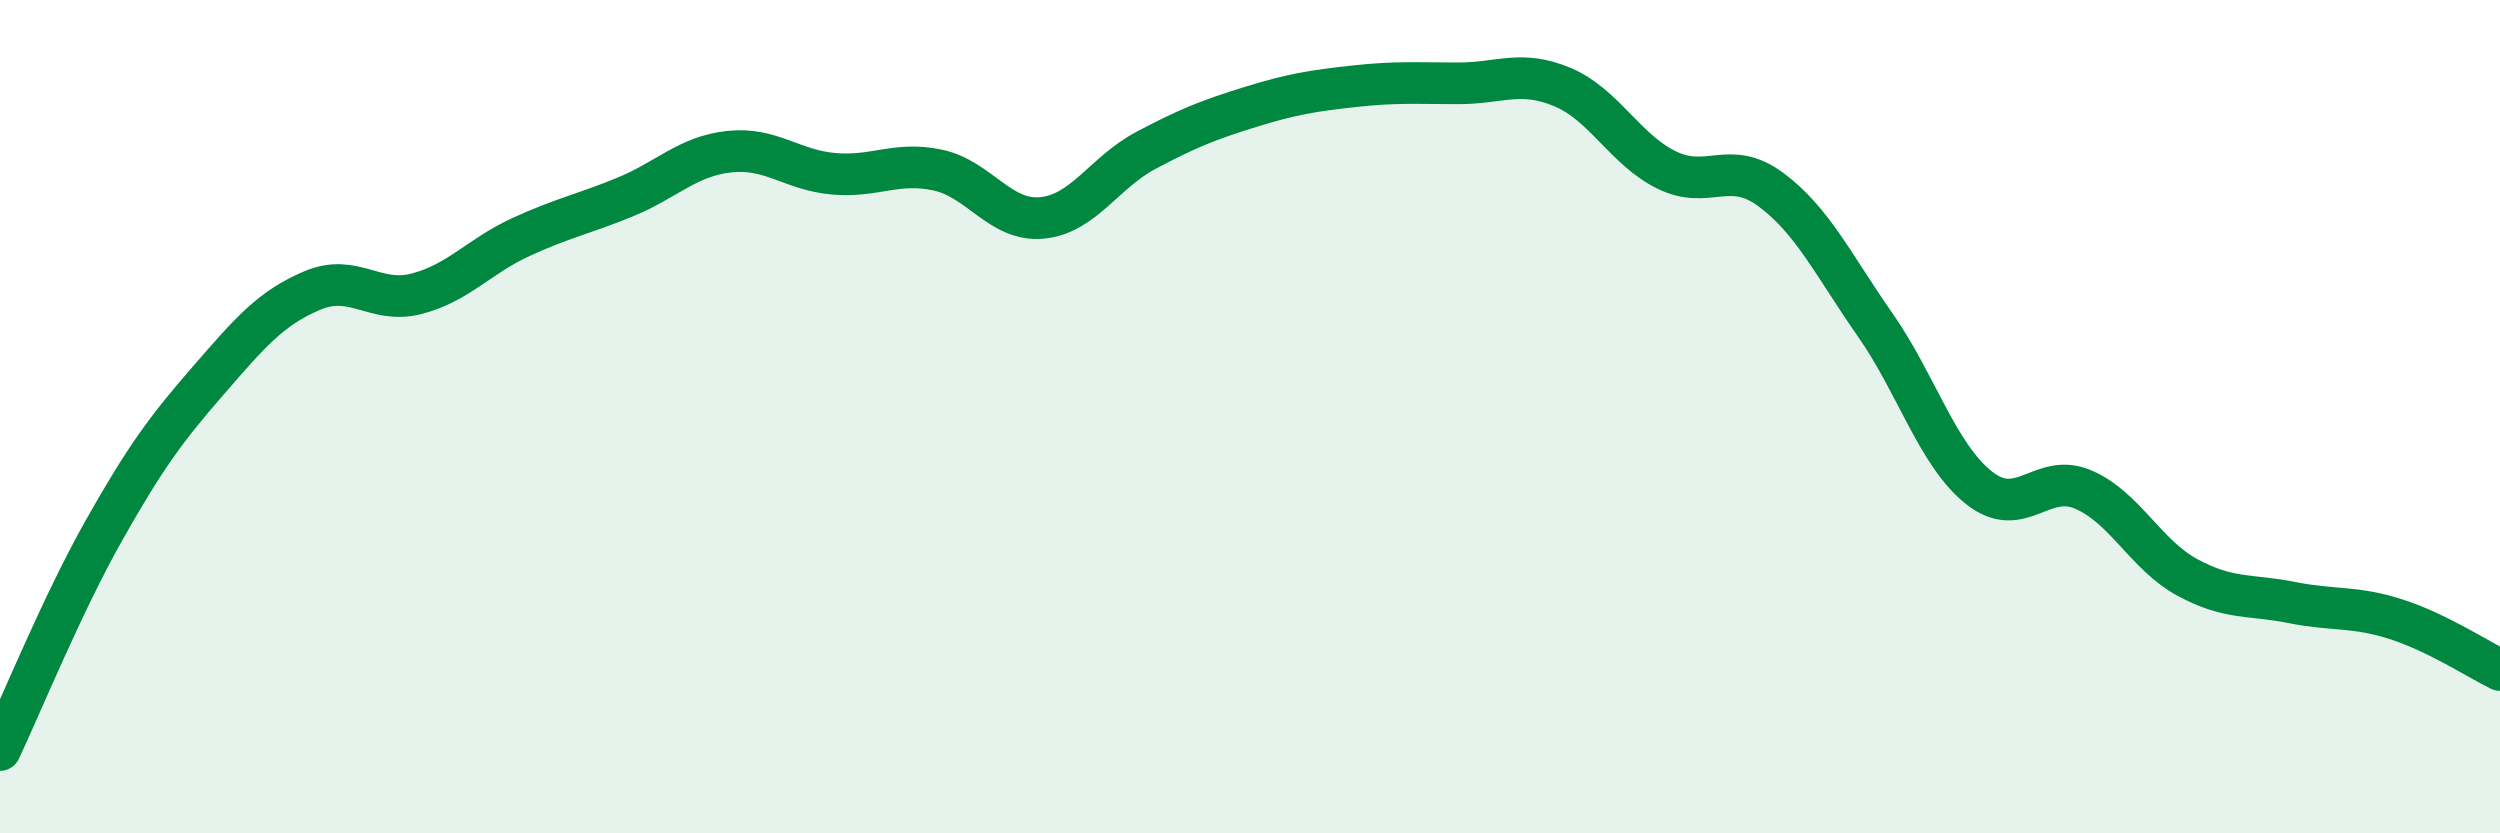
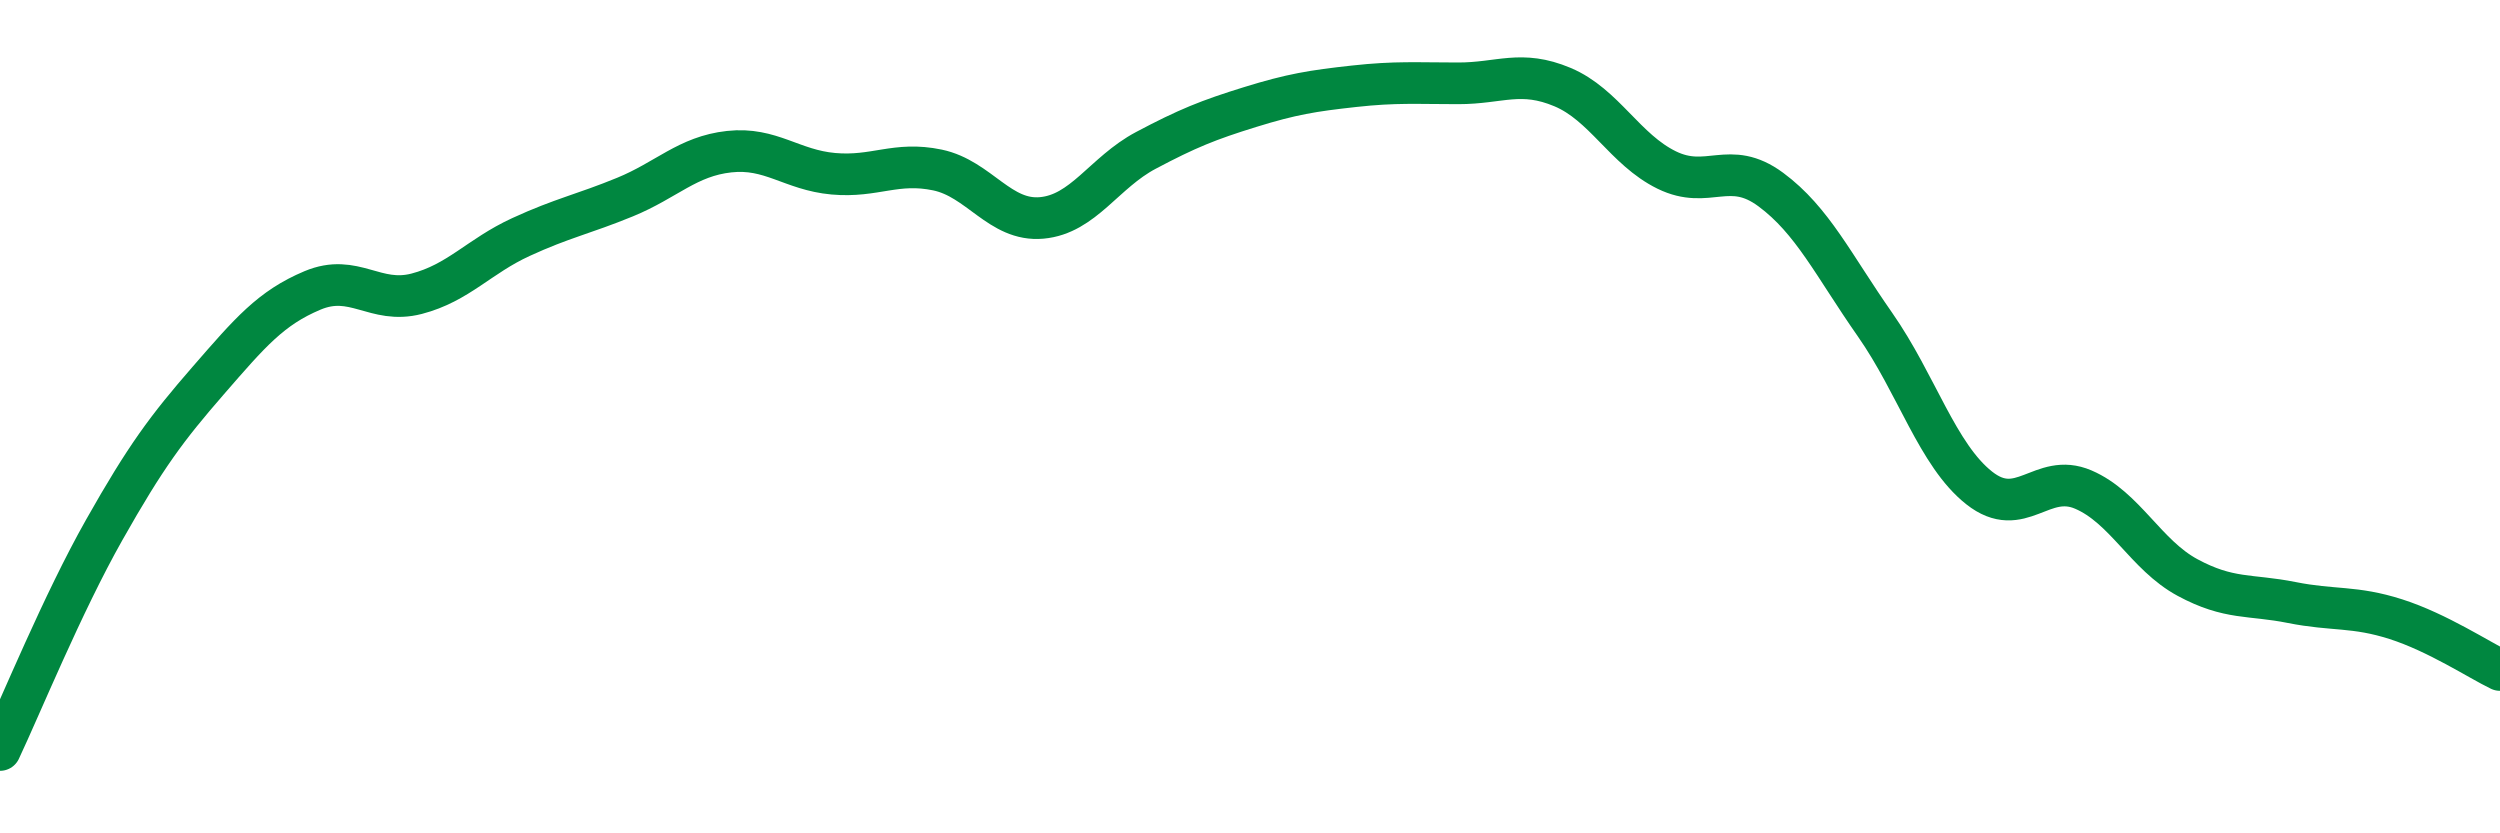
<svg xmlns="http://www.w3.org/2000/svg" width="60" height="20" viewBox="0 0 60 20">
-   <path d="M 0,18 C 0.5,16.94 1.5,14.49 2.5,12.72 C 3.5,10.95 4,10.28 5,9.13 C 6,7.98 6.5,7.39 7.5,6.97 C 8.5,6.55 9,7.31 10,7.05 C 11,6.79 11.5,6.15 12.5,5.69 C 13.5,5.23 14,5.14 15,4.73 C 16,4.32 16.5,3.75 17.5,3.64 C 18.5,3.53 19,4.08 20,4.17 C 21,4.26 21.5,3.87 22.5,4.08 C 23.5,4.29 24,5.32 25,5.23 C 26,5.14 26.5,4.14 27.5,3.61 C 28.5,3.08 29,2.88 30,2.57 C 31,2.26 31.5,2.18 32.5,2.07 C 33.5,1.96 34,2 35,2 C 36,2 36.5,1.67 37.5,2.09 C 38.5,2.51 39,3.59 40,4.08 C 41,4.57 41.5,3.81 42.5,4.55 C 43.5,5.29 44,6.36 45,7.79 C 46,9.22 46.5,10.92 47.5,11.71 C 48.5,12.5 49,11.32 50,11.75 C 51,12.18 51.5,13.32 52.5,13.86 C 53.5,14.4 54,14.26 55,14.46 C 56,14.66 56.5,14.54 57.5,14.86 C 58.5,15.18 59.5,15.84 60,16.08L60 20L0 20Z" fill="#008740" opacity="0.1" stroke-linecap="round" stroke-linejoin="round" />
  <path d="M 0,18 C 0.5,16.94 1.5,14.49 2.5,12.72 C 3.5,10.95 4,10.28 5,9.13 C 6,7.98 6.5,7.39 7.5,6.97 C 8.5,6.55 9,7.31 10,7.05 C 11,6.79 11.5,6.15 12.5,5.69 C 13.5,5.23 14,5.14 15,4.73 C 16,4.32 16.5,3.75 17.5,3.64 C 18.5,3.53 19,4.08 20,4.17 C 21,4.26 21.5,3.87 22.5,4.08 C 23.5,4.29 24,5.32 25,5.23 C 26,5.14 26.5,4.14 27.5,3.61 C 28.5,3.08 29,2.88 30,2.57 C 31,2.26 31.5,2.18 32.5,2.07 C 33.5,1.96 34,2 35,2 C 36,2 36.5,1.67 37.5,2.09 C 38.5,2.51 39,3.59 40,4.08 C 41,4.57 41.5,3.81 42.5,4.55 C 43.5,5.29 44,6.36 45,7.79 C 46,9.22 46.5,10.92 47.5,11.71 C 48.5,12.5 49,11.32 50,11.75 C 51,12.18 51.5,13.32 52.5,13.86 C 53.5,14.4 54,14.26 55,14.46 C 56,14.66 56.5,14.54 57.5,14.86 C 58.5,15.18 59.5,15.84 60,16.08" stroke="#008740" stroke-width="1" fill="none" stroke-linecap="round" stroke-linejoin="round" />
</svg>